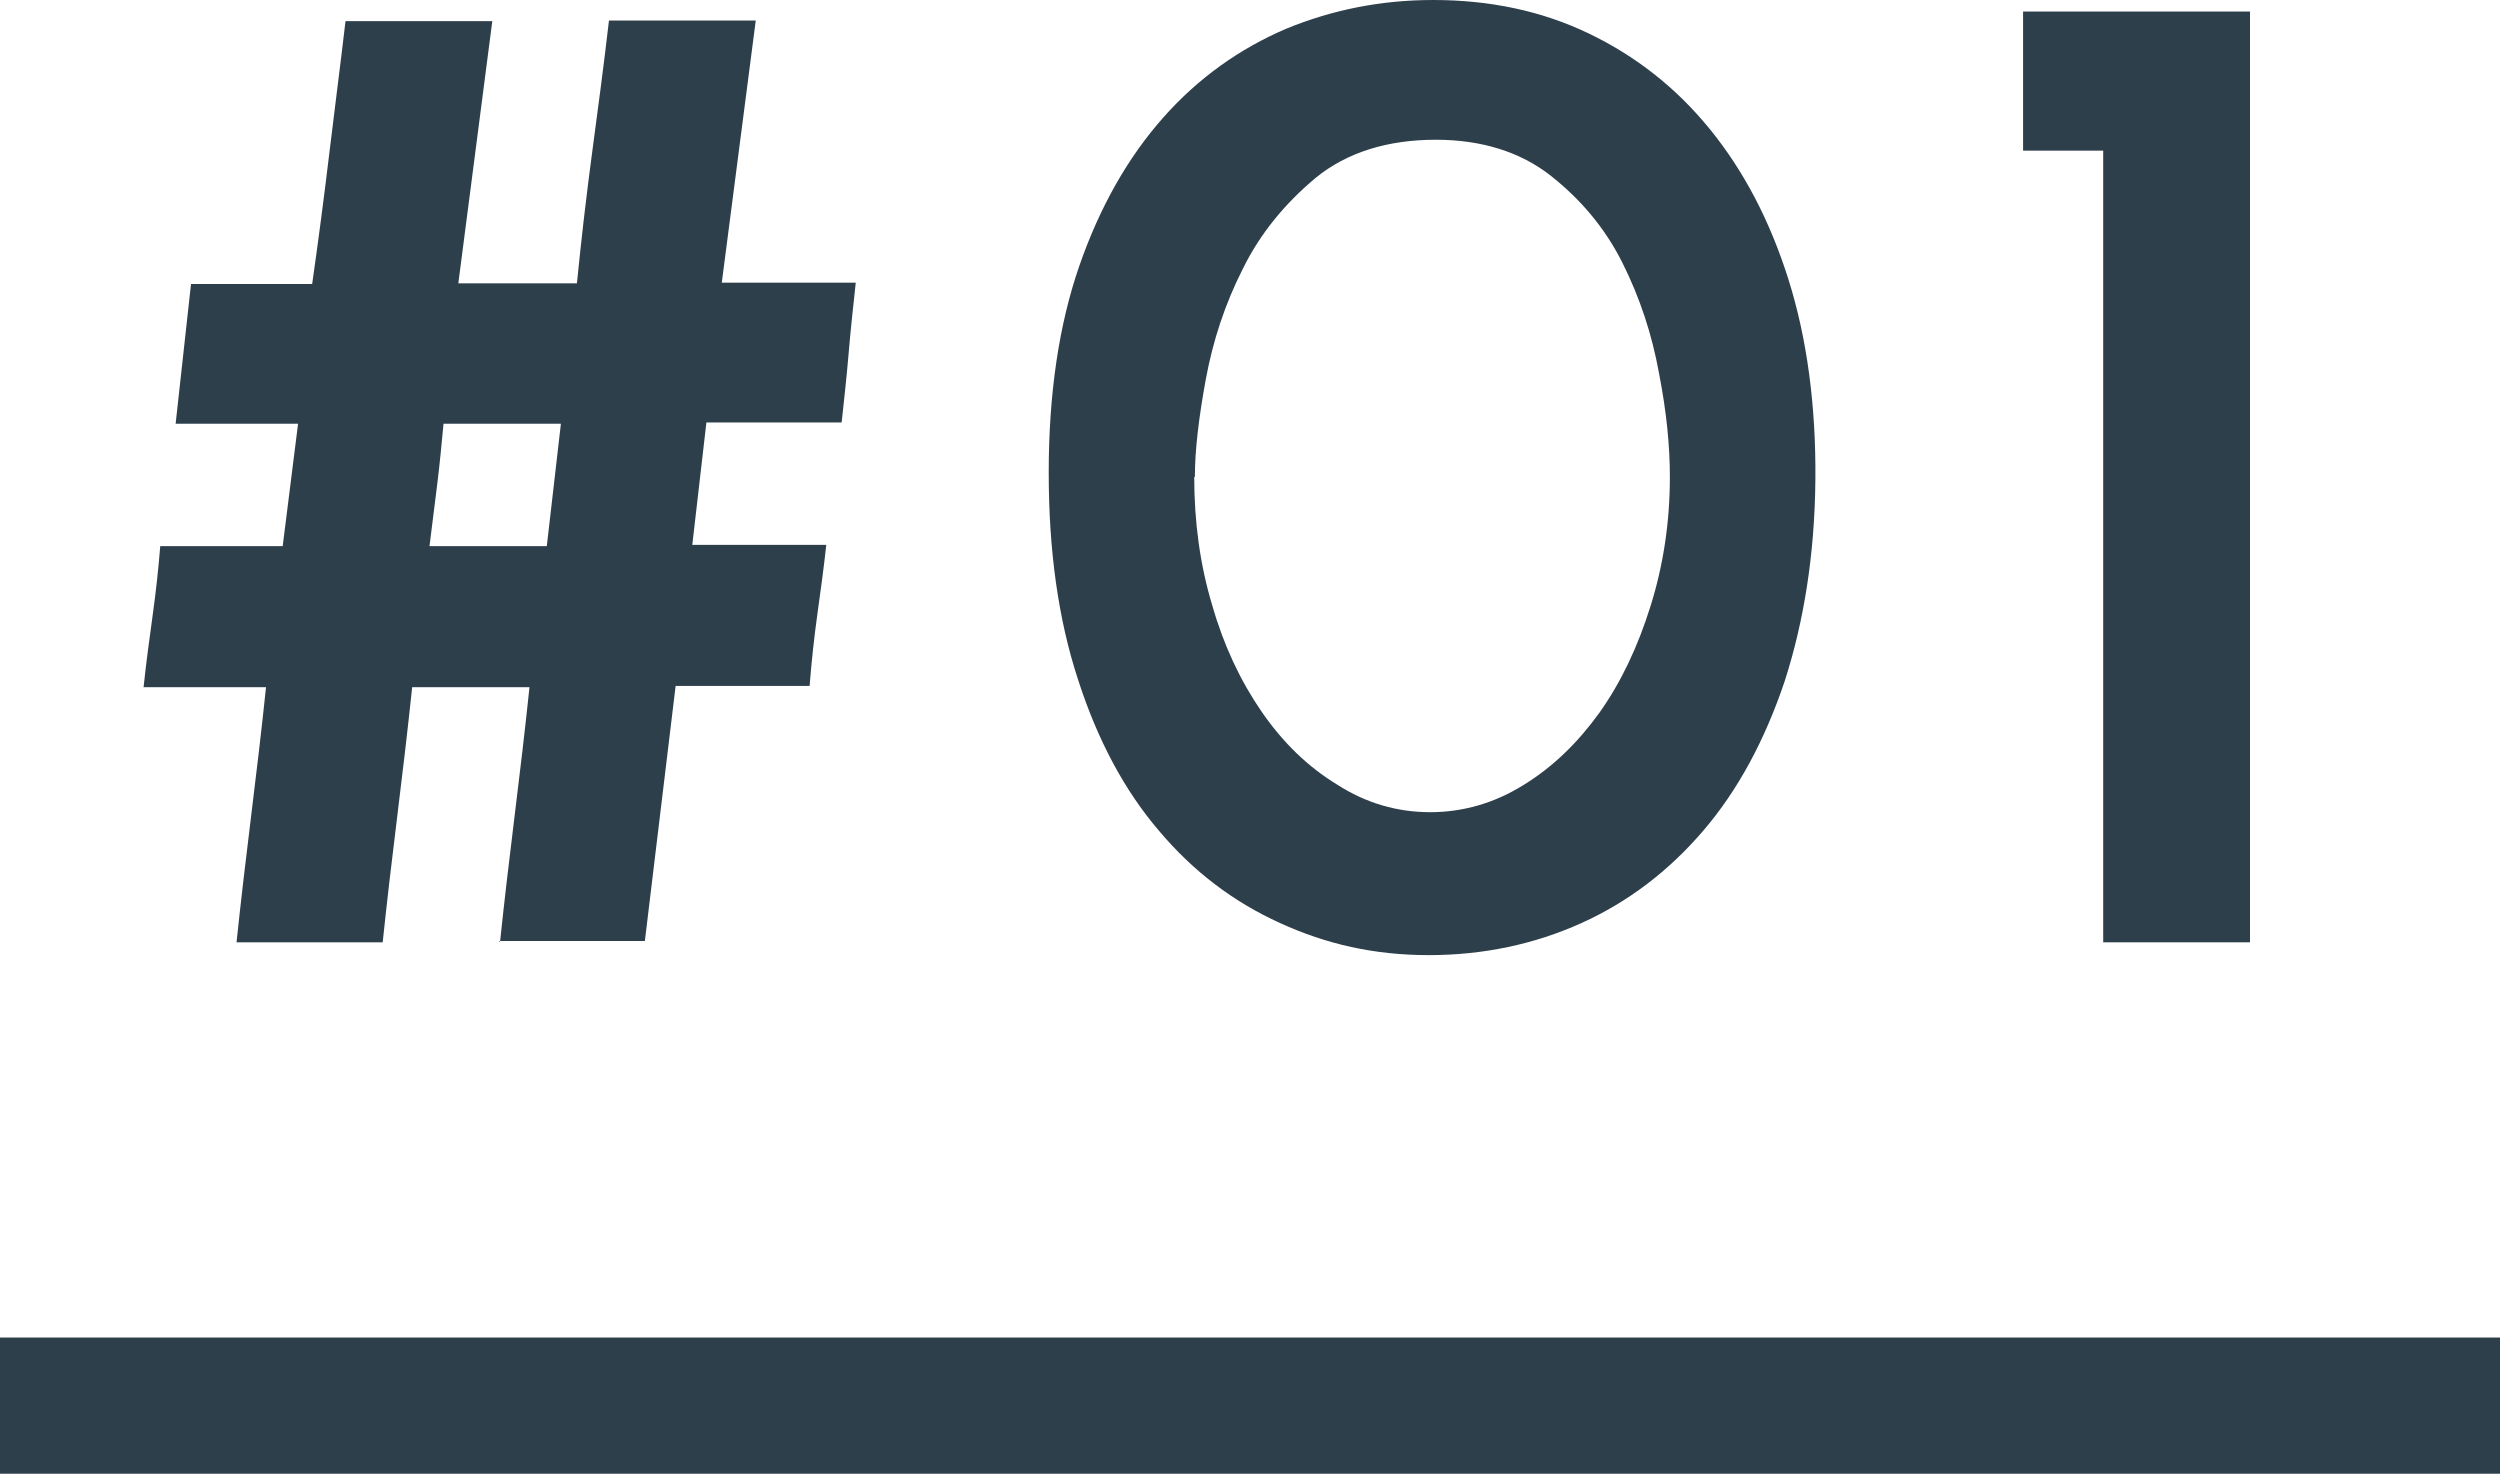
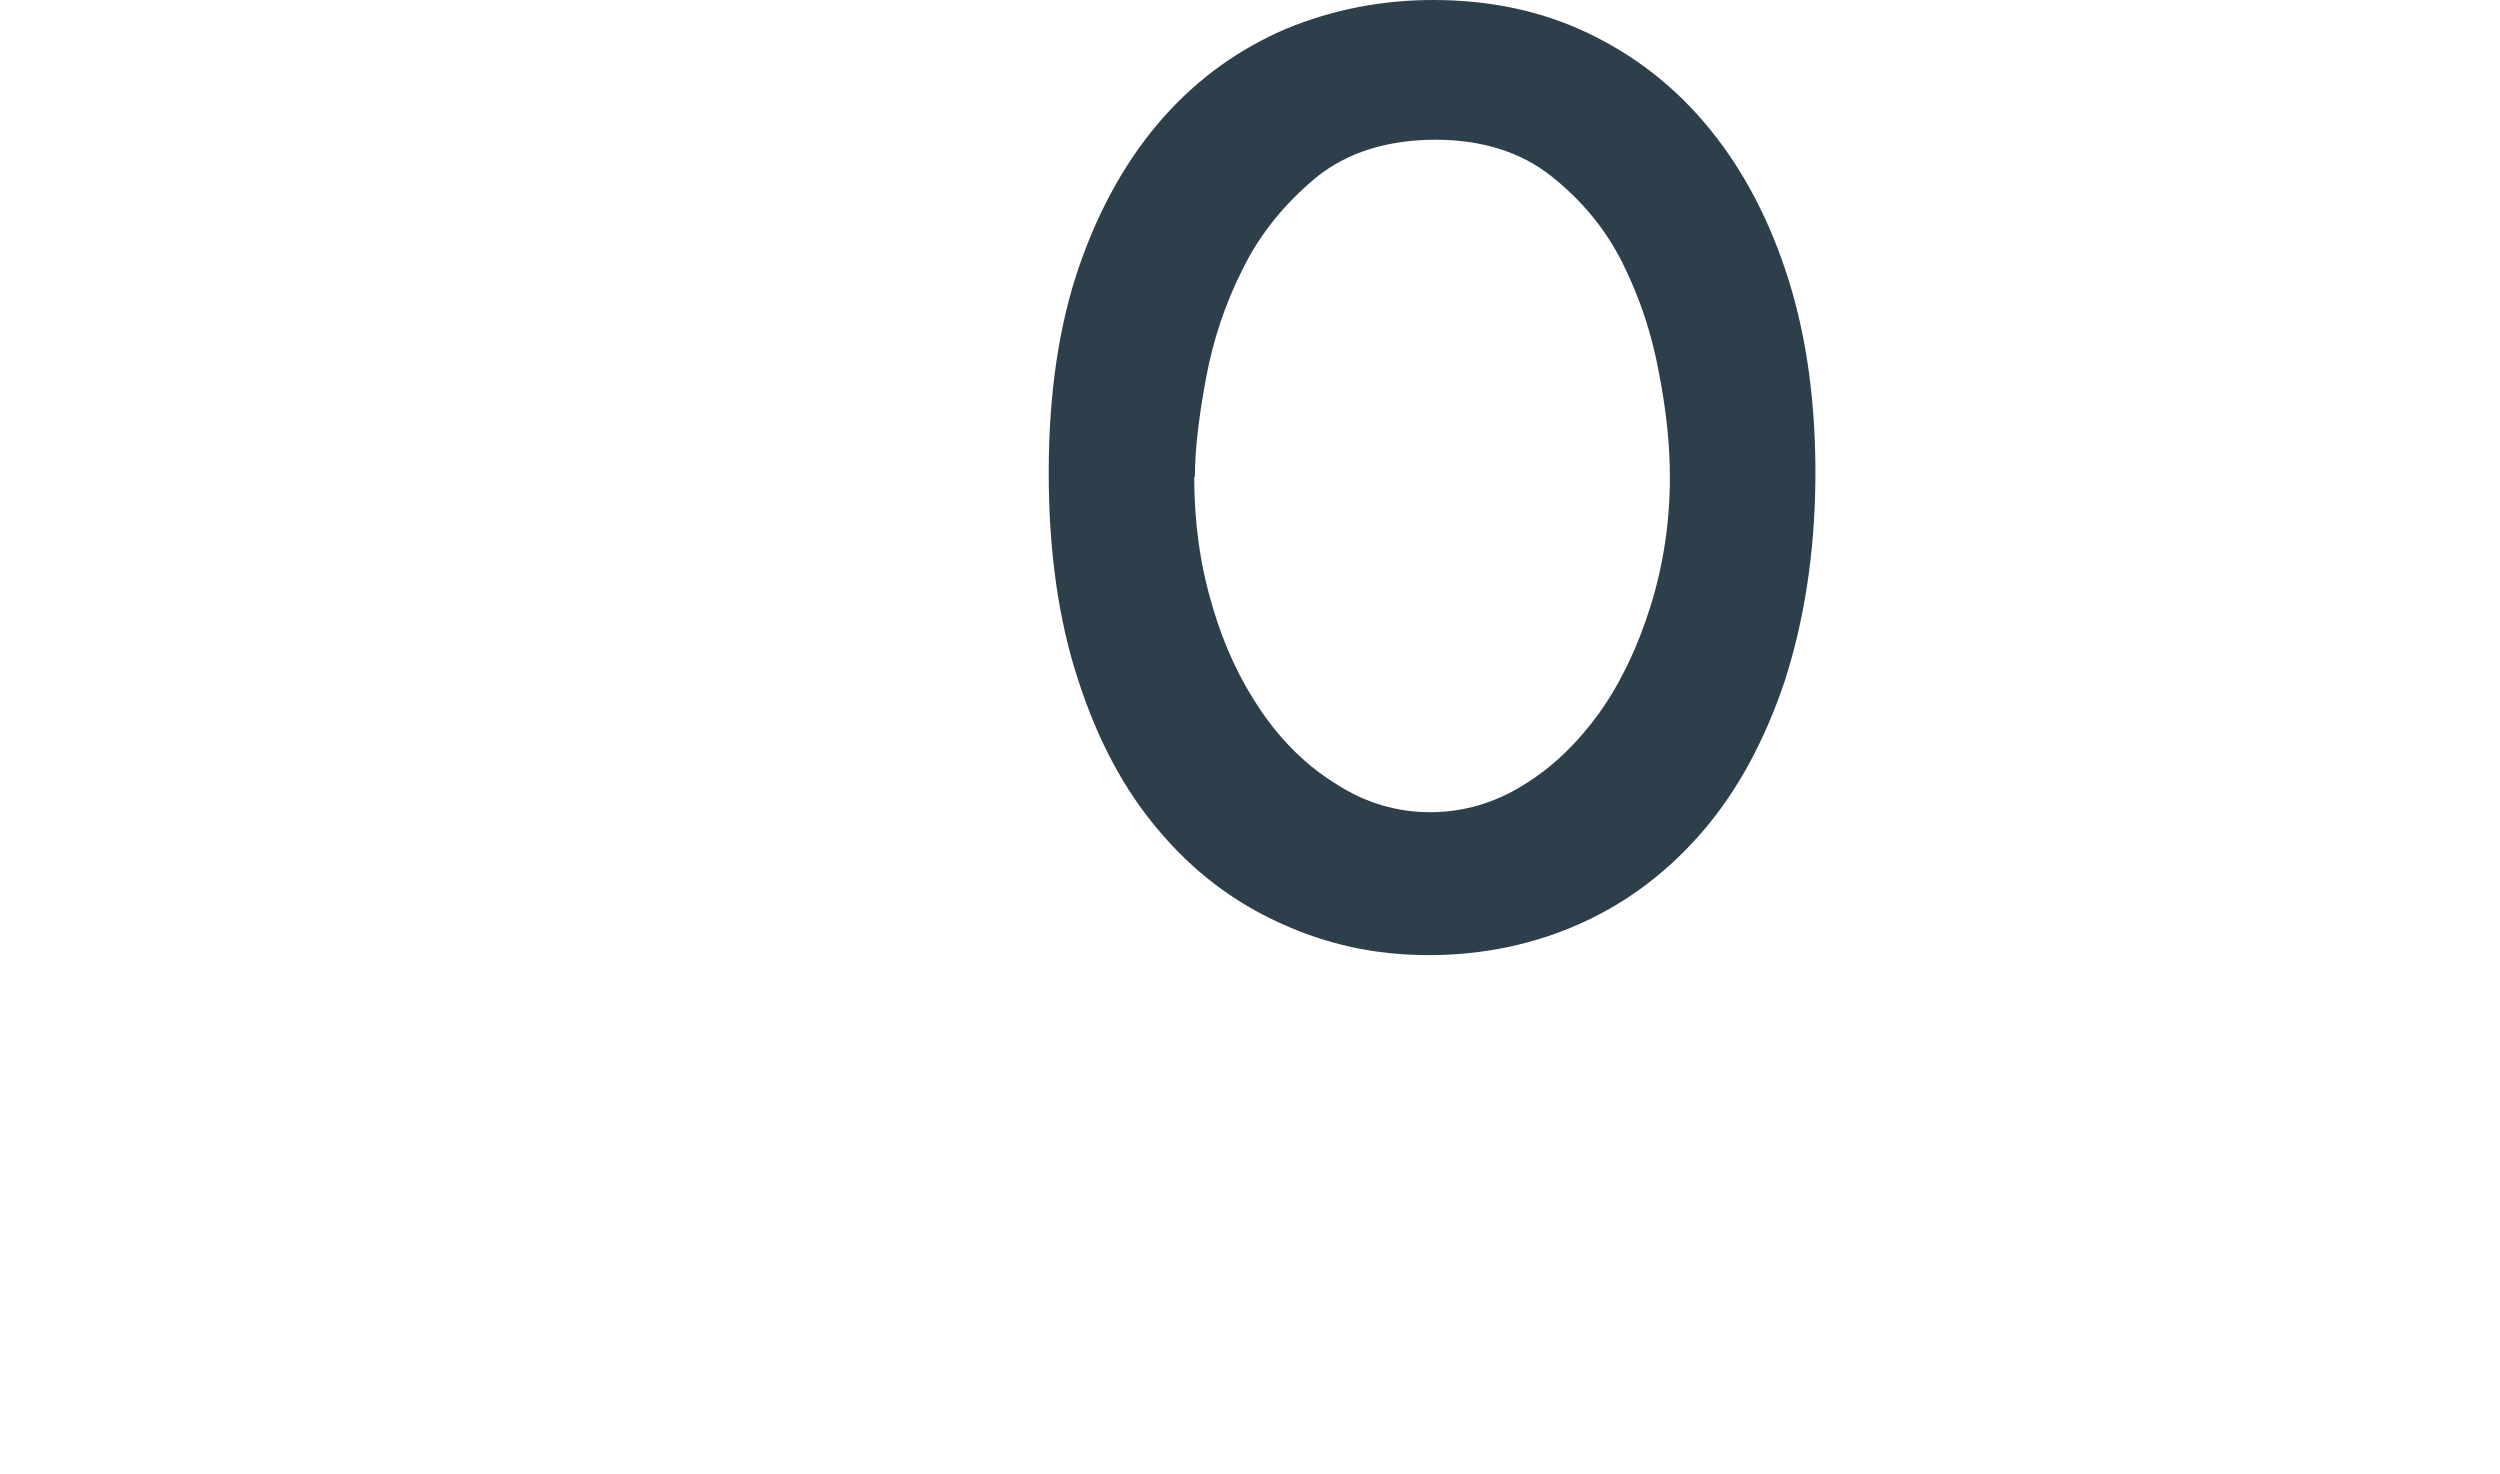
<svg xmlns="http://www.w3.org/2000/svg" id="_イヤー_2" width="39" height="22.99" viewBox="0 0 39 22.99">
  <defs>
    <style>.cls-1{fill:none;stroke:#2e3f4c;stroke-miterlimit:10;stroke-width:2.13px;}.cls-2{fill:#2e3f4c;}</style>
  </defs>
  <g id="_ンテンツ">
    <g>
      <g>
-         <path class="cls-2" d="M7.8,14.7c.07-.67,.15-1.34,.23-1.99,.08-.65,.16-1.32,.23-1.99h-1.83c-.07,.67-.15,1.34-.23,1.99-.08,.65-.16,1.32-.23,1.99H3.69c.07-.67,.15-1.34,.23-1.99,.08-.65,.16-1.32,.23-1.99h-1.91c.04-.38,.09-.75,.14-1.11,.05-.36,.09-.72,.12-1.09h1.91l.24-1.91h-1.91l.24-2.18h1.89c.1-.7,.19-1.39,.27-2.06,.08-.67,.17-1.35,.25-2.04h2.29l-.53,4.09h1.85c.07-.7,.15-1.39,.24-2.06,.09-.67,.18-1.35,.26-2.04h2.29l-.53,4.09h2.09c-.04,.37-.08,.73-.11,1.09-.03,.36-.07,.72-.11,1.09h-2.11l-.22,1.91h2.09c-.04,.37-.09,.73-.14,1.09-.05,.36-.09,.73-.12,1.11h-2.09l-.48,3.98h-2.27Zm-.88-8.1c-.03,.32-.06,.64-.1,.96-.04,.32-.08,.63-.12,.96h1.83l.22-1.91h-1.83Z" />
        <path class="cls-2" d="M16.36,7.37c0-1.23,.16-2.31,.48-3.23,.32-.92,.76-1.69,1.31-2.31,.55-.62,1.19-1.07,1.91-1.38,.73-.3,1.49-.45,2.3-.45,.88,0,1.69,.17,2.42,.52,.73,.35,1.36,.84,1.89,1.49,.53,.65,.94,1.43,1.23,2.35,.29,.92,.43,1.97,.42,3.12-.01,1.17-.18,2.22-.48,3.15-.31,.92-.73,1.7-1.27,2.33-.54,.63-1.17,1.11-1.9,1.44-.73,.33-1.53,.5-2.38,.5s-1.6-.17-2.32-.5c-.73-.33-1.36-.81-1.89-1.44-.54-.63-.96-1.42-1.26-2.35-.31-.94-.46-2.02-.46-3.23Zm2.27,.07c0,.7,.09,1.37,.28,2,.18,.63,.44,1.18,.77,1.66,.33,.48,.72,.86,1.18,1.14,.45,.29,.94,.43,1.45,.43s1-.14,1.45-.42c.46-.28,.85-.66,1.19-1.13,.34-.48,.6-1.03,.8-1.67,.2-.64,.3-1.31,.3-2.01,0-.47-.05-1.01-.17-1.62-.11-.61-.3-1.18-.57-1.72-.27-.54-.65-.99-1.12-1.36s-1.08-.56-1.79-.56c-.76,0-1.39,.2-1.87,.59-.48,.4-.87,.87-1.14,1.42-.28,.55-.47,1.13-.58,1.73-.11,.6-.17,1.11-.17,1.52Z" />
-         <path class="cls-2" d="M31.56,2.35V.18h3.54V14.7h-2.29V2.35h-1.25Z" />
      </g>
-       <line class="cls-1" y1="21.93" x2="39" y2="21.93" />
    </g>
  </g>
</svg>